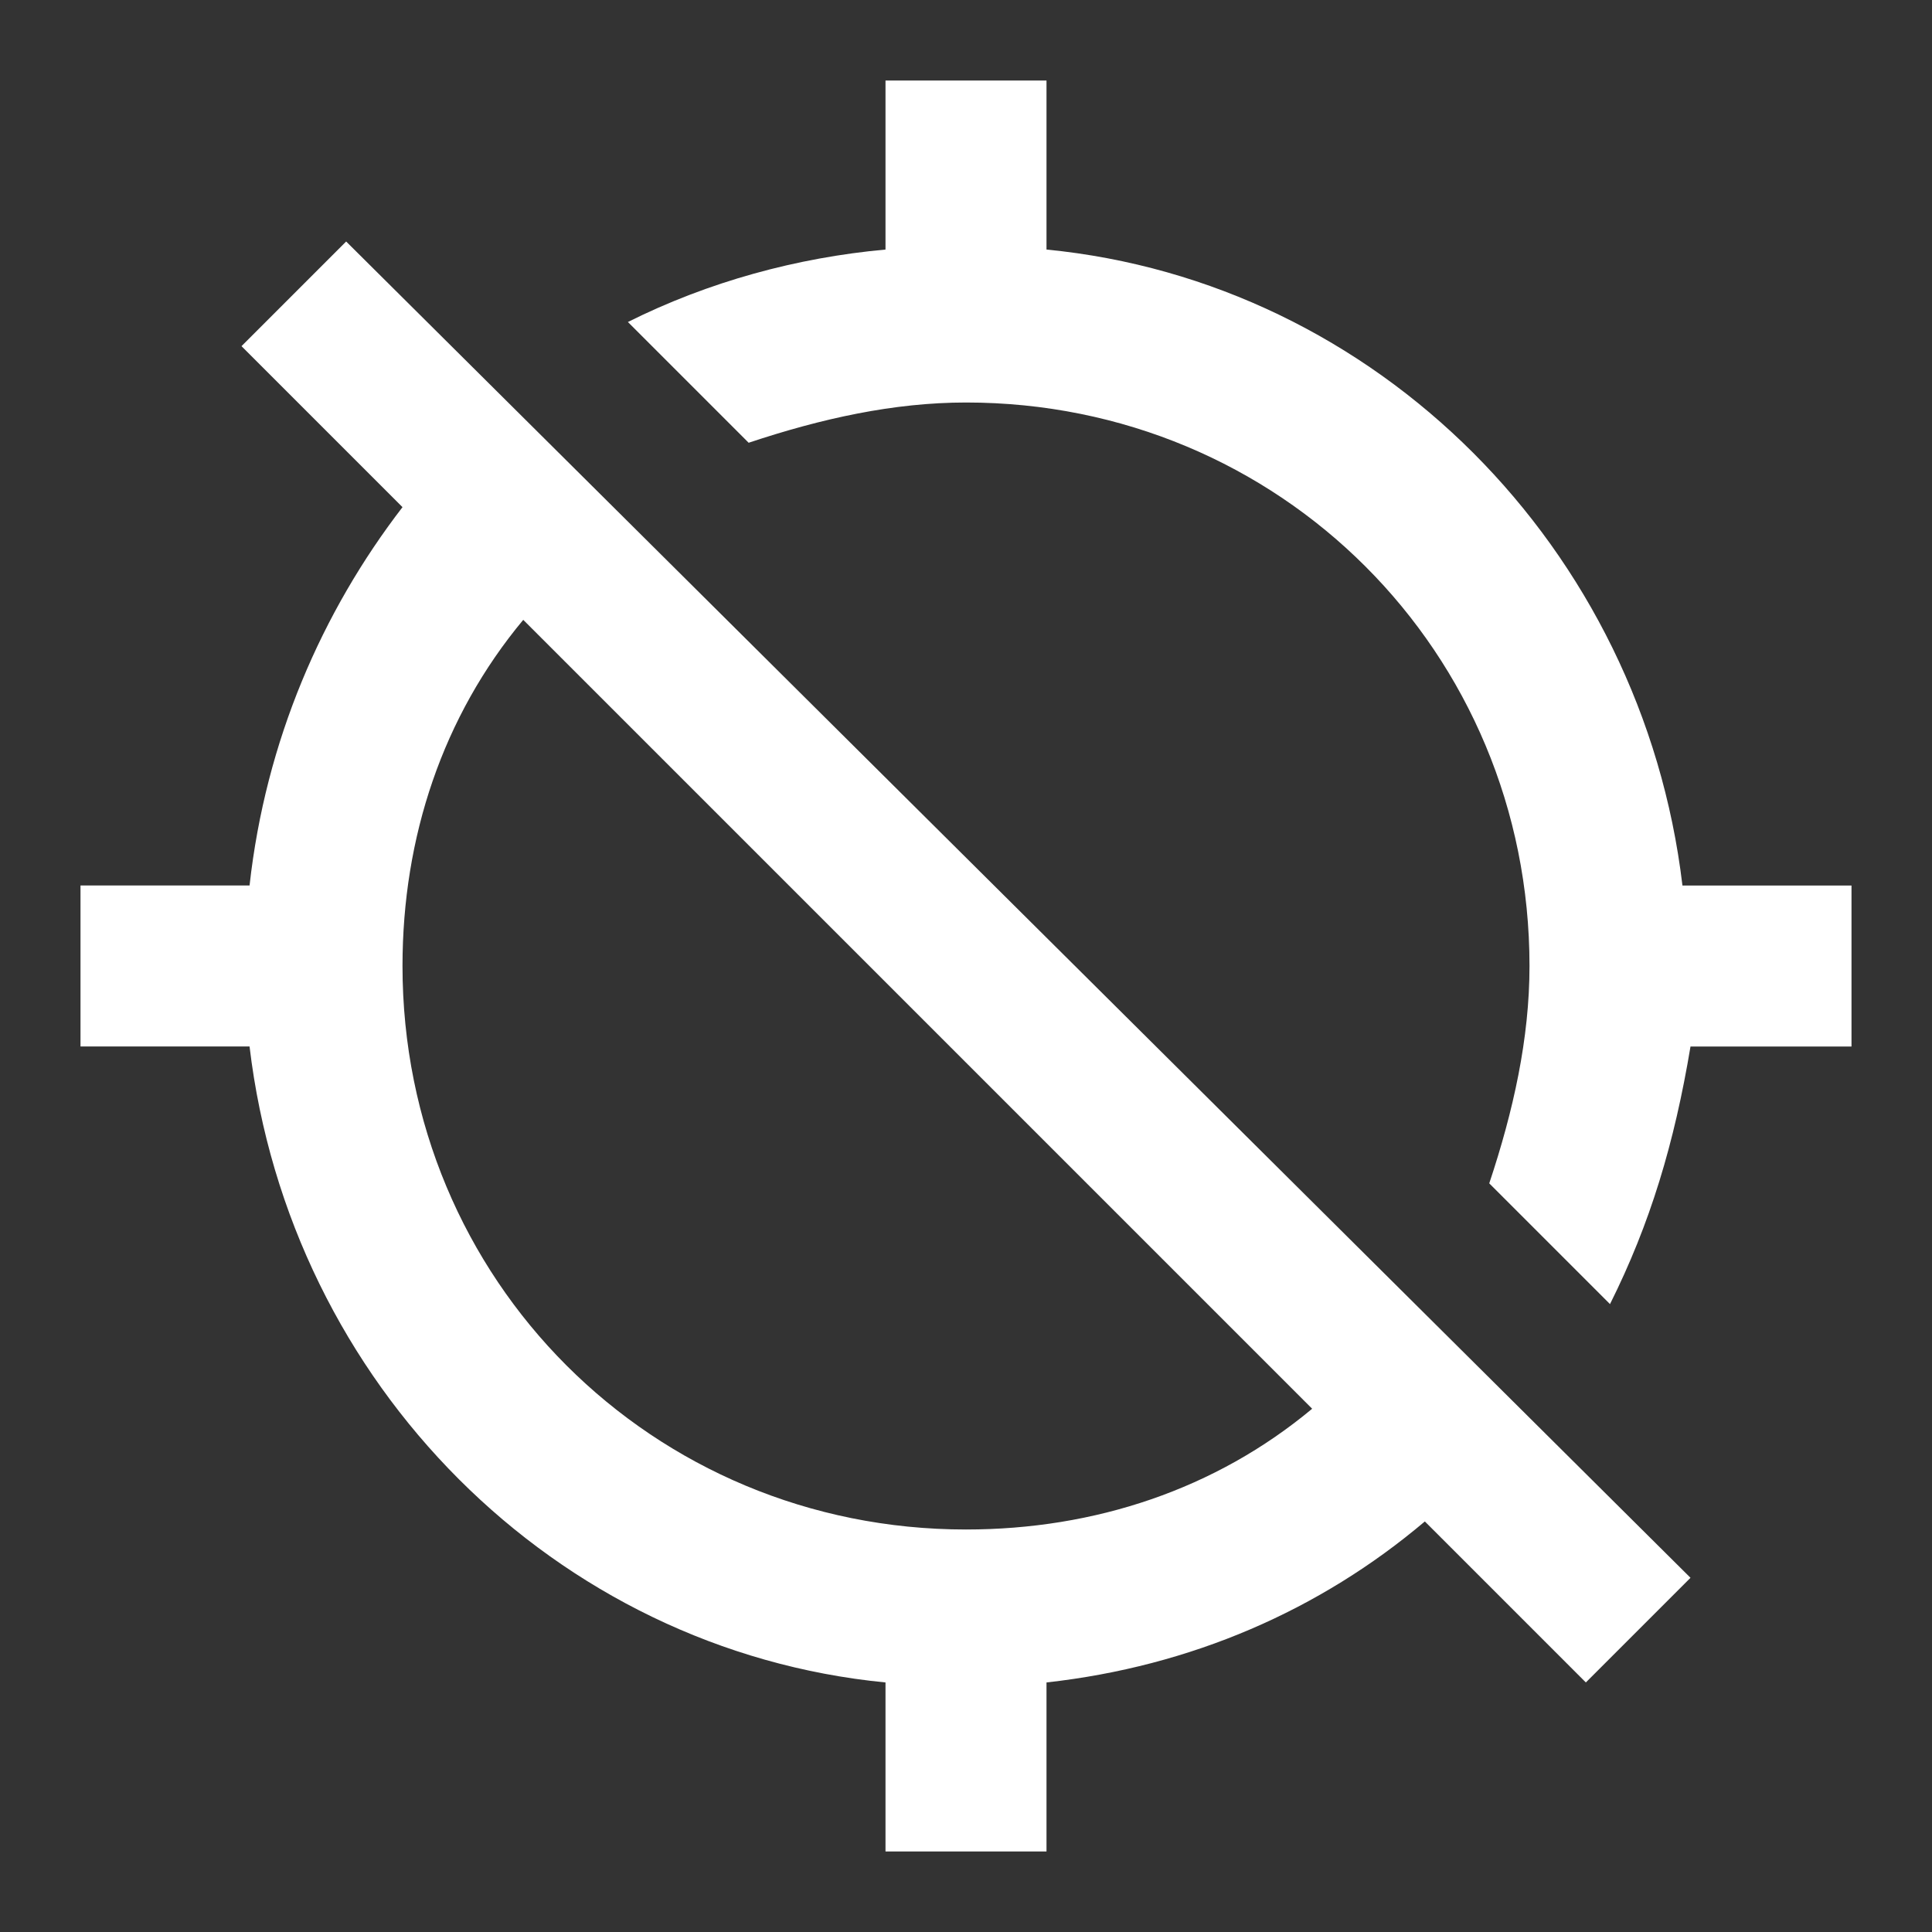
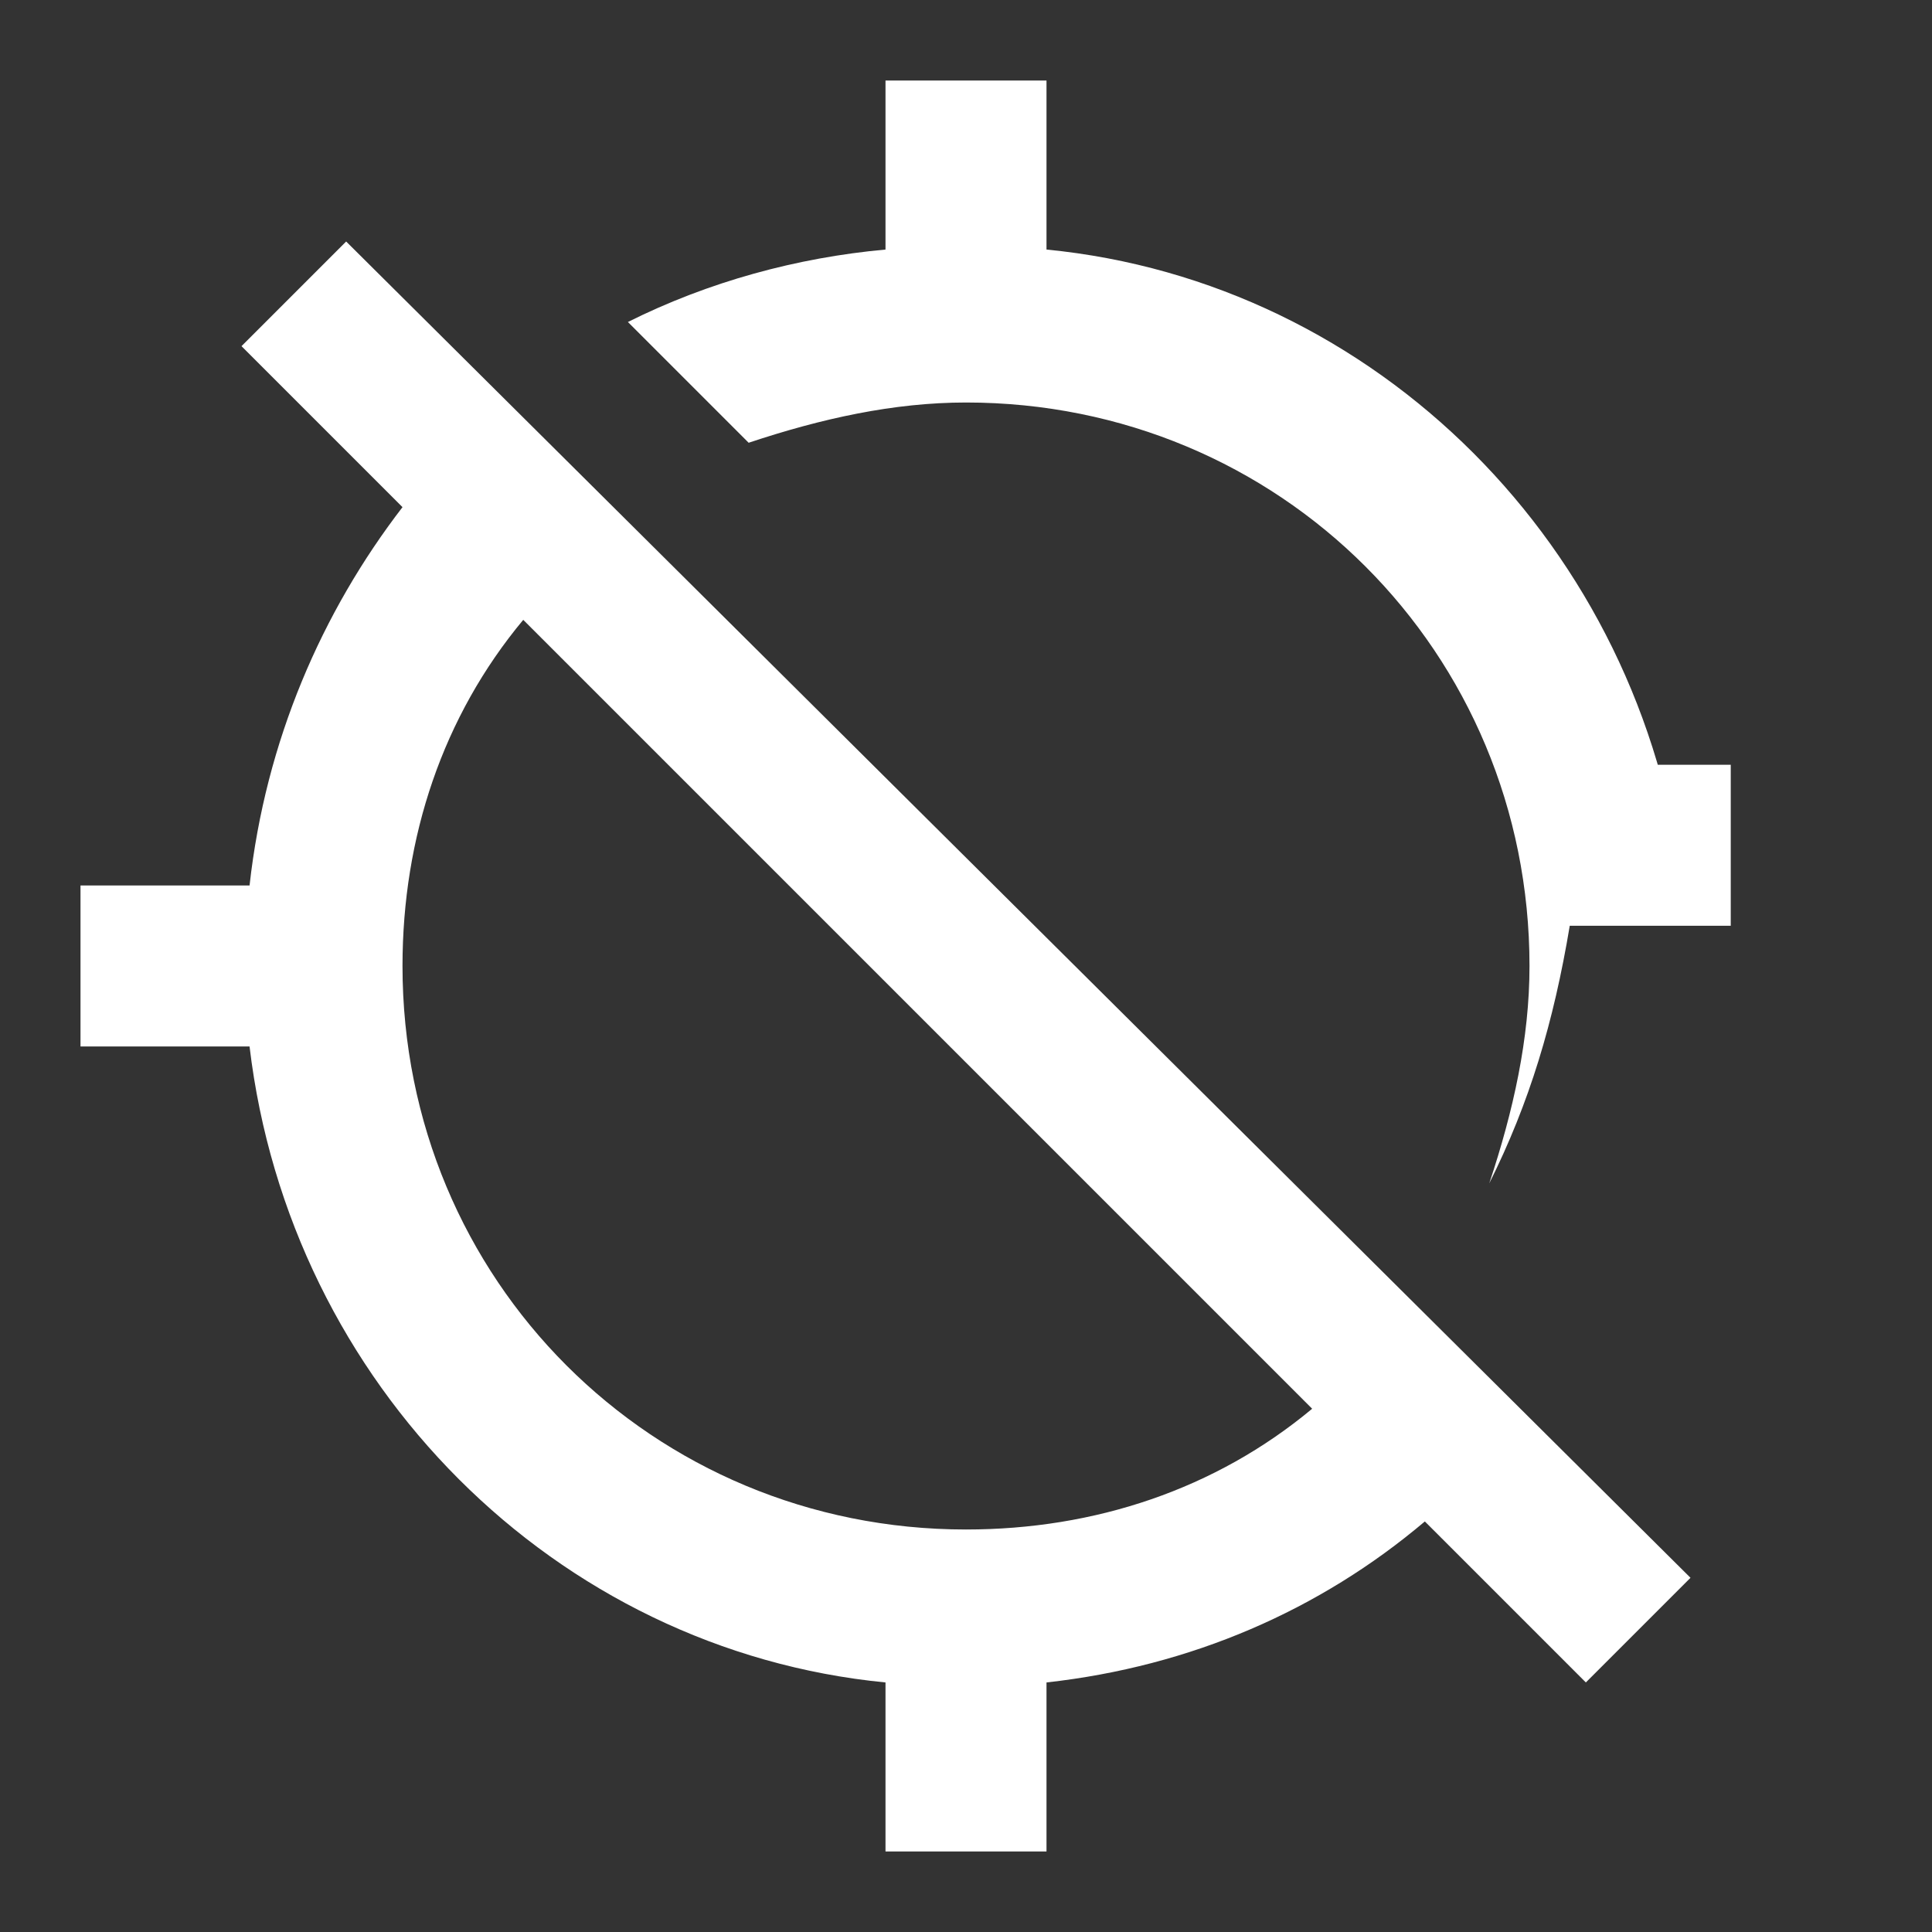
<svg xmlns="http://www.w3.org/2000/svg" t="1752027020447" class="icon" viewBox="0 0 1024 1024" version="1.1" p-id="9432" width="48" height="48">
  <rect x="0" y="0" width="1024" height="1024" fill="#333333" stroke="none" />
-   <path d="M891.733 469.333c-21.333-179.2-162.133-320-337.067-337.067V42.667h-85.333v89.6c-46.933 4.267-93.867 17.067-136.533 38.4l64 64c38.4-12.8 76.8-21.333 115.2-21.333 166.4 0 298.667 132.267 298.667 298.667 0 38.4-8.533 76.8-21.333 115.2l64 64c21.333-42.667 34.133-85.333 42.667-136.533h85.333v-85.333h-89.6zM128 183.467l85.333 85.333C170.667 324.267 140.8 392.533 132.267 469.333H42.667v85.333h89.6c21.333 179.2 162.133 320 337.067 337.067V981.333h85.333v-89.6c76.8-8.533 145.067-38.4 200.533-85.333l85.333 85.333 55.467-55.467L183.467 128 128 183.467z m567.467 563.2c-51.2 42.667-115.2 64-183.467 64-166.4 0-298.667-132.267-298.667-298.667 0-68.267 21.333-132.267 64-183.467l418.133 418.133z" p-id="9433" fill="#ffffff" />
+   <path d="M891.733 469.333c-21.333-179.2-162.133-320-337.067-337.067V42.667h-85.333v89.6c-46.933 4.267-93.867 17.067-136.533 38.4l64 64c38.4-12.8 76.8-21.333 115.2-21.333 166.4 0 298.667 132.267 298.667 298.667 0 38.4-8.533 76.8-21.333 115.2c21.333-42.667 34.133-85.333 42.667-136.533h85.333v-85.333h-89.6zM128 183.467l85.333 85.333C170.667 324.267 140.8 392.533 132.267 469.333H42.667v85.333h89.6c21.333 179.2 162.133 320 337.067 337.067V981.333h85.333v-89.6c76.8-8.533 145.067-38.4 200.533-85.333l85.333 85.333 55.467-55.467L183.467 128 128 183.467z m567.467 563.2c-51.2 42.667-115.2 64-183.467 64-166.4 0-298.667-132.267-298.667-298.667 0-68.267 21.333-132.267 64-183.467l418.133 418.133z" p-id="9433" fill="#ffffff" />
</svg>